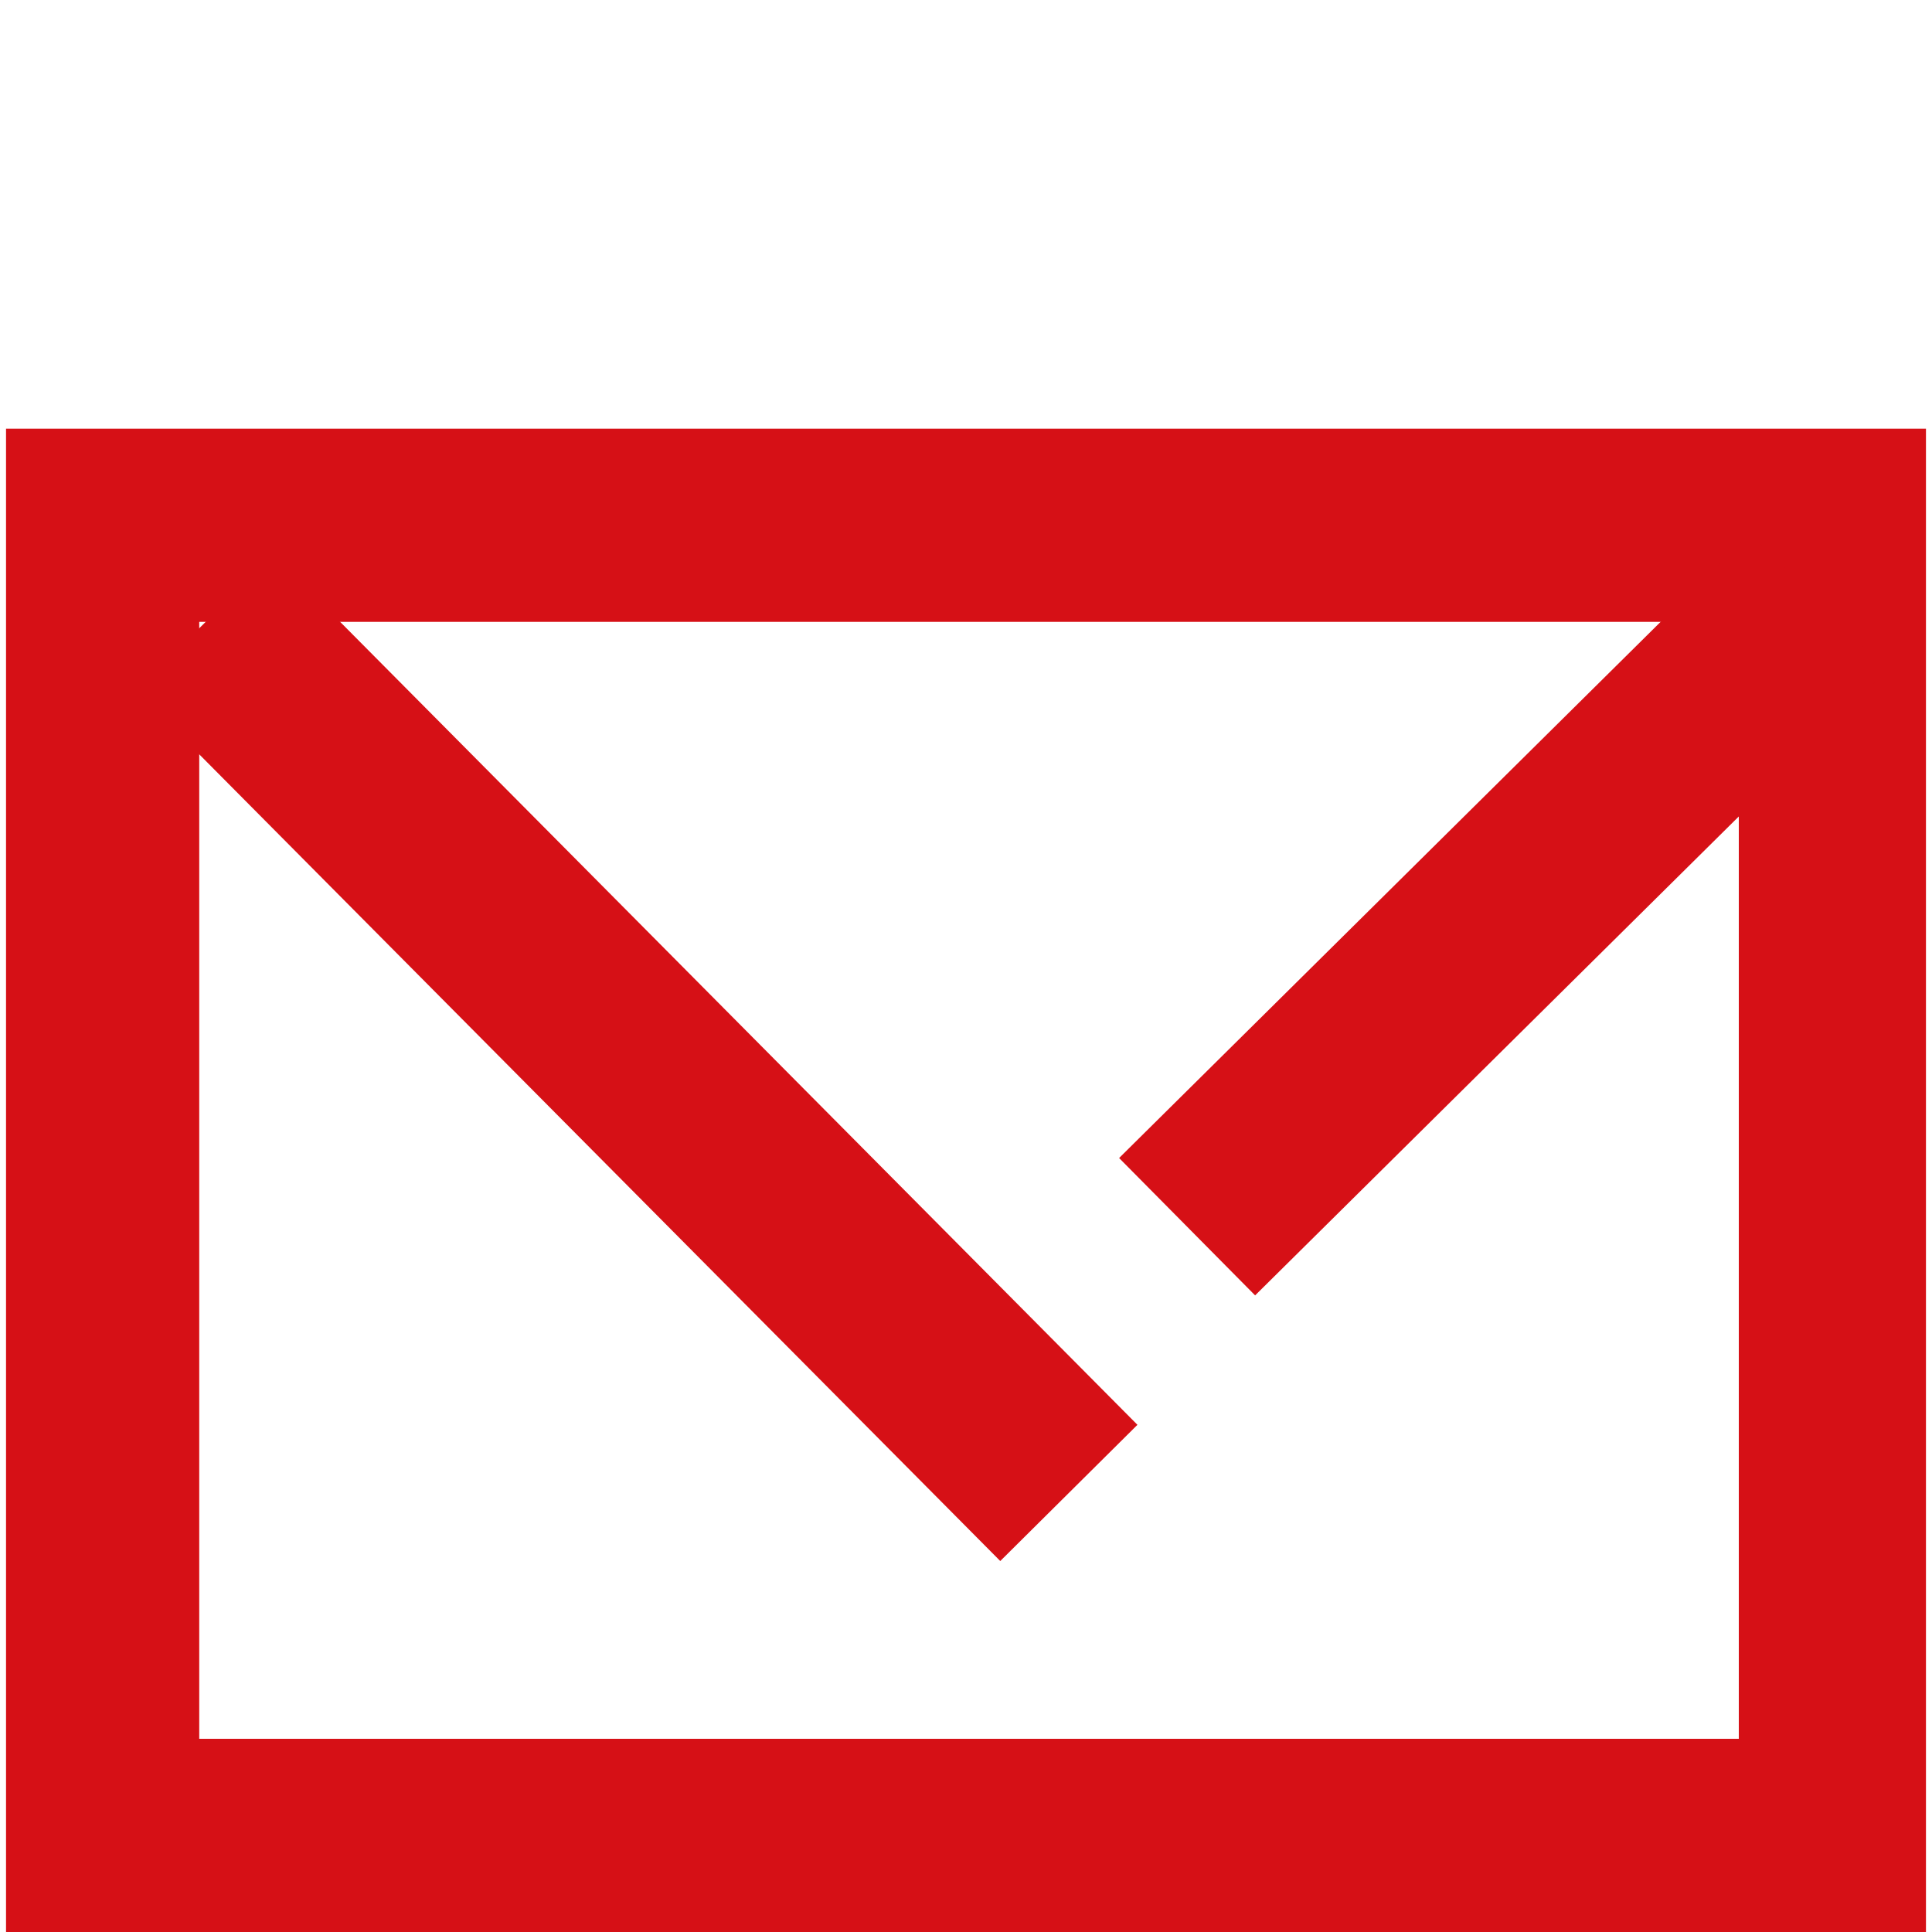
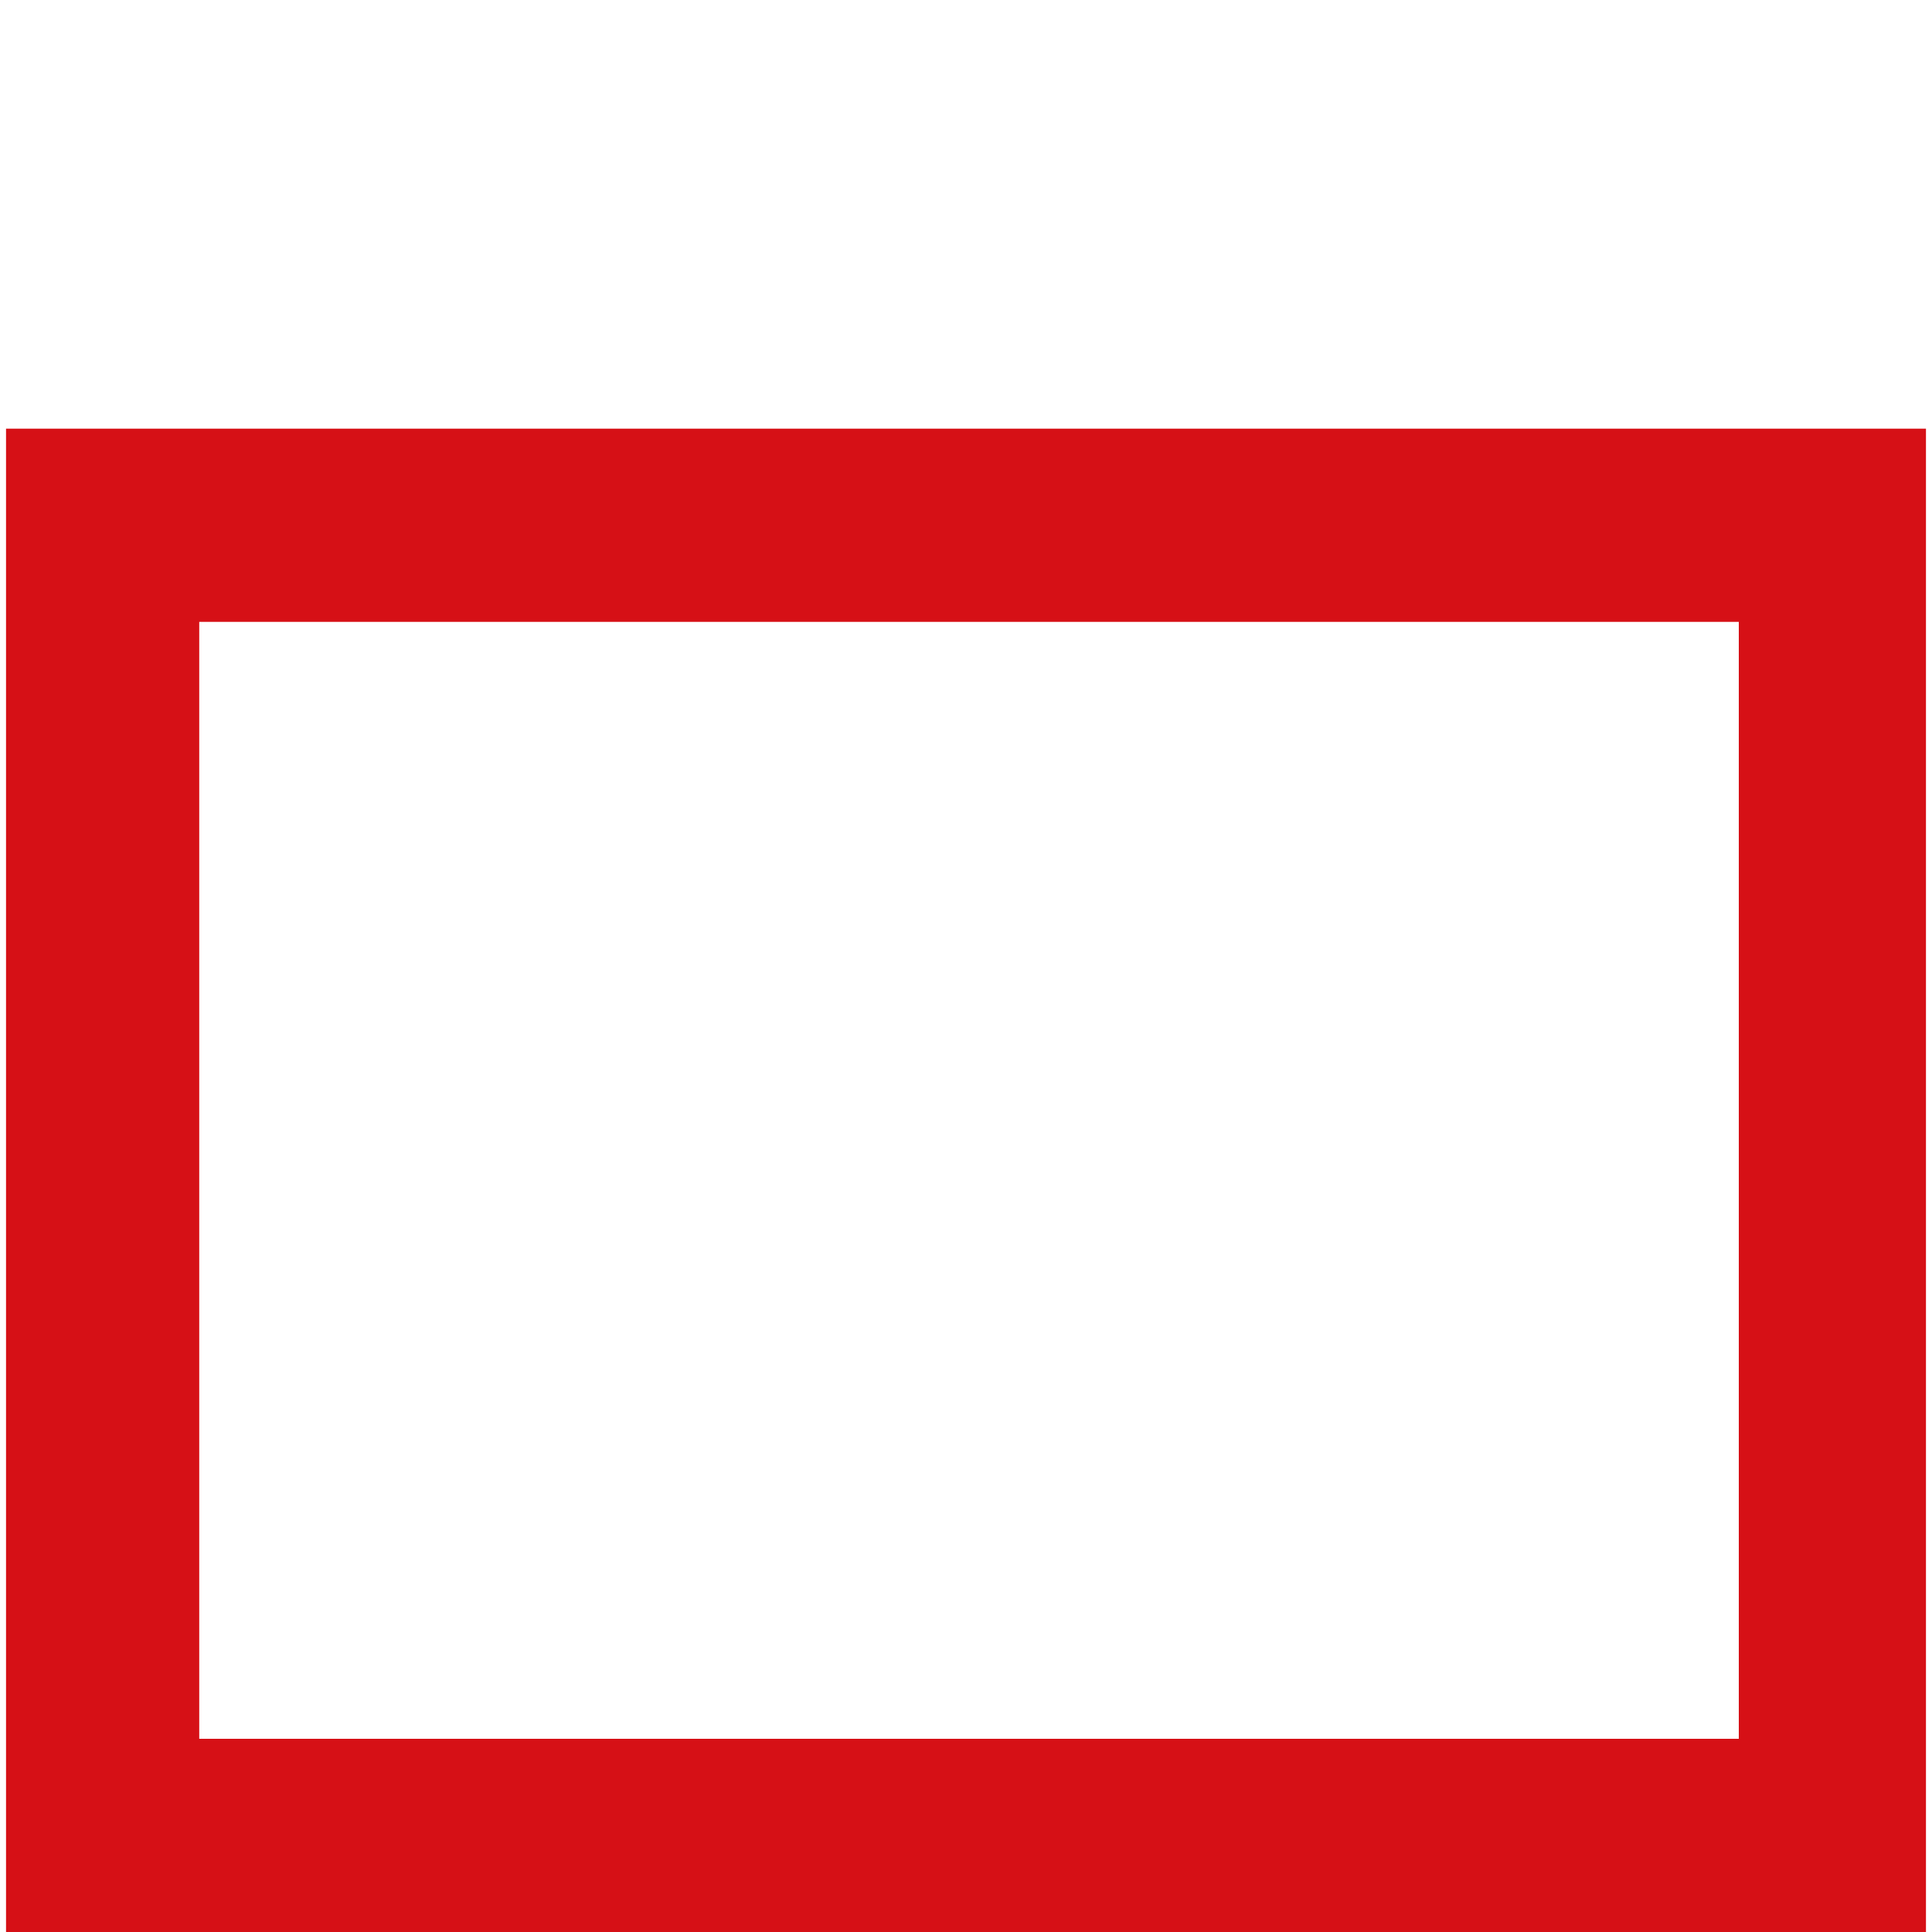
<svg xmlns="http://www.w3.org/2000/svg" version="1.1" id="Layer_1" x="0px" y="0px" viewBox="0 0 32 32" style="enable-background:new 0 0 32 32;" xml:space="preserve">
  <style type="text/css">
	.st0{fill:#D61016;}
</style>
  <title>icons/banking/branch</title>
  <desc>Created with Sketch.</desc>
  <g>
    <g>
-       <path class="st0" d="M31.9,32H0.1V7.1h31.8V32z M3.3,28.8h25.5V10.3H3.3V28.8z" />
+       <path class="st0" d="M31.9,32H0.1V7.1h31.8V32M3.3,28.8h25.5V10.3H3.3V28.8z" />
    </g>
    <g>
-       <rect x="17.5" y="13.6" transform="matrix(0.711 -0.704 0.704 0.711 -3.481 21.831)" class="st0" width="14.7" height="3.2" />
-     </g>
+       </g>
    <g>
-       <rect x="8.9" y="7.4" transform="matrix(0.71 -0.705 0.705 0.71 -9.28 12.463)" class="st0" width="3.2" height="20.3" />
-     </g>
+       </g>
  </g>
</svg>